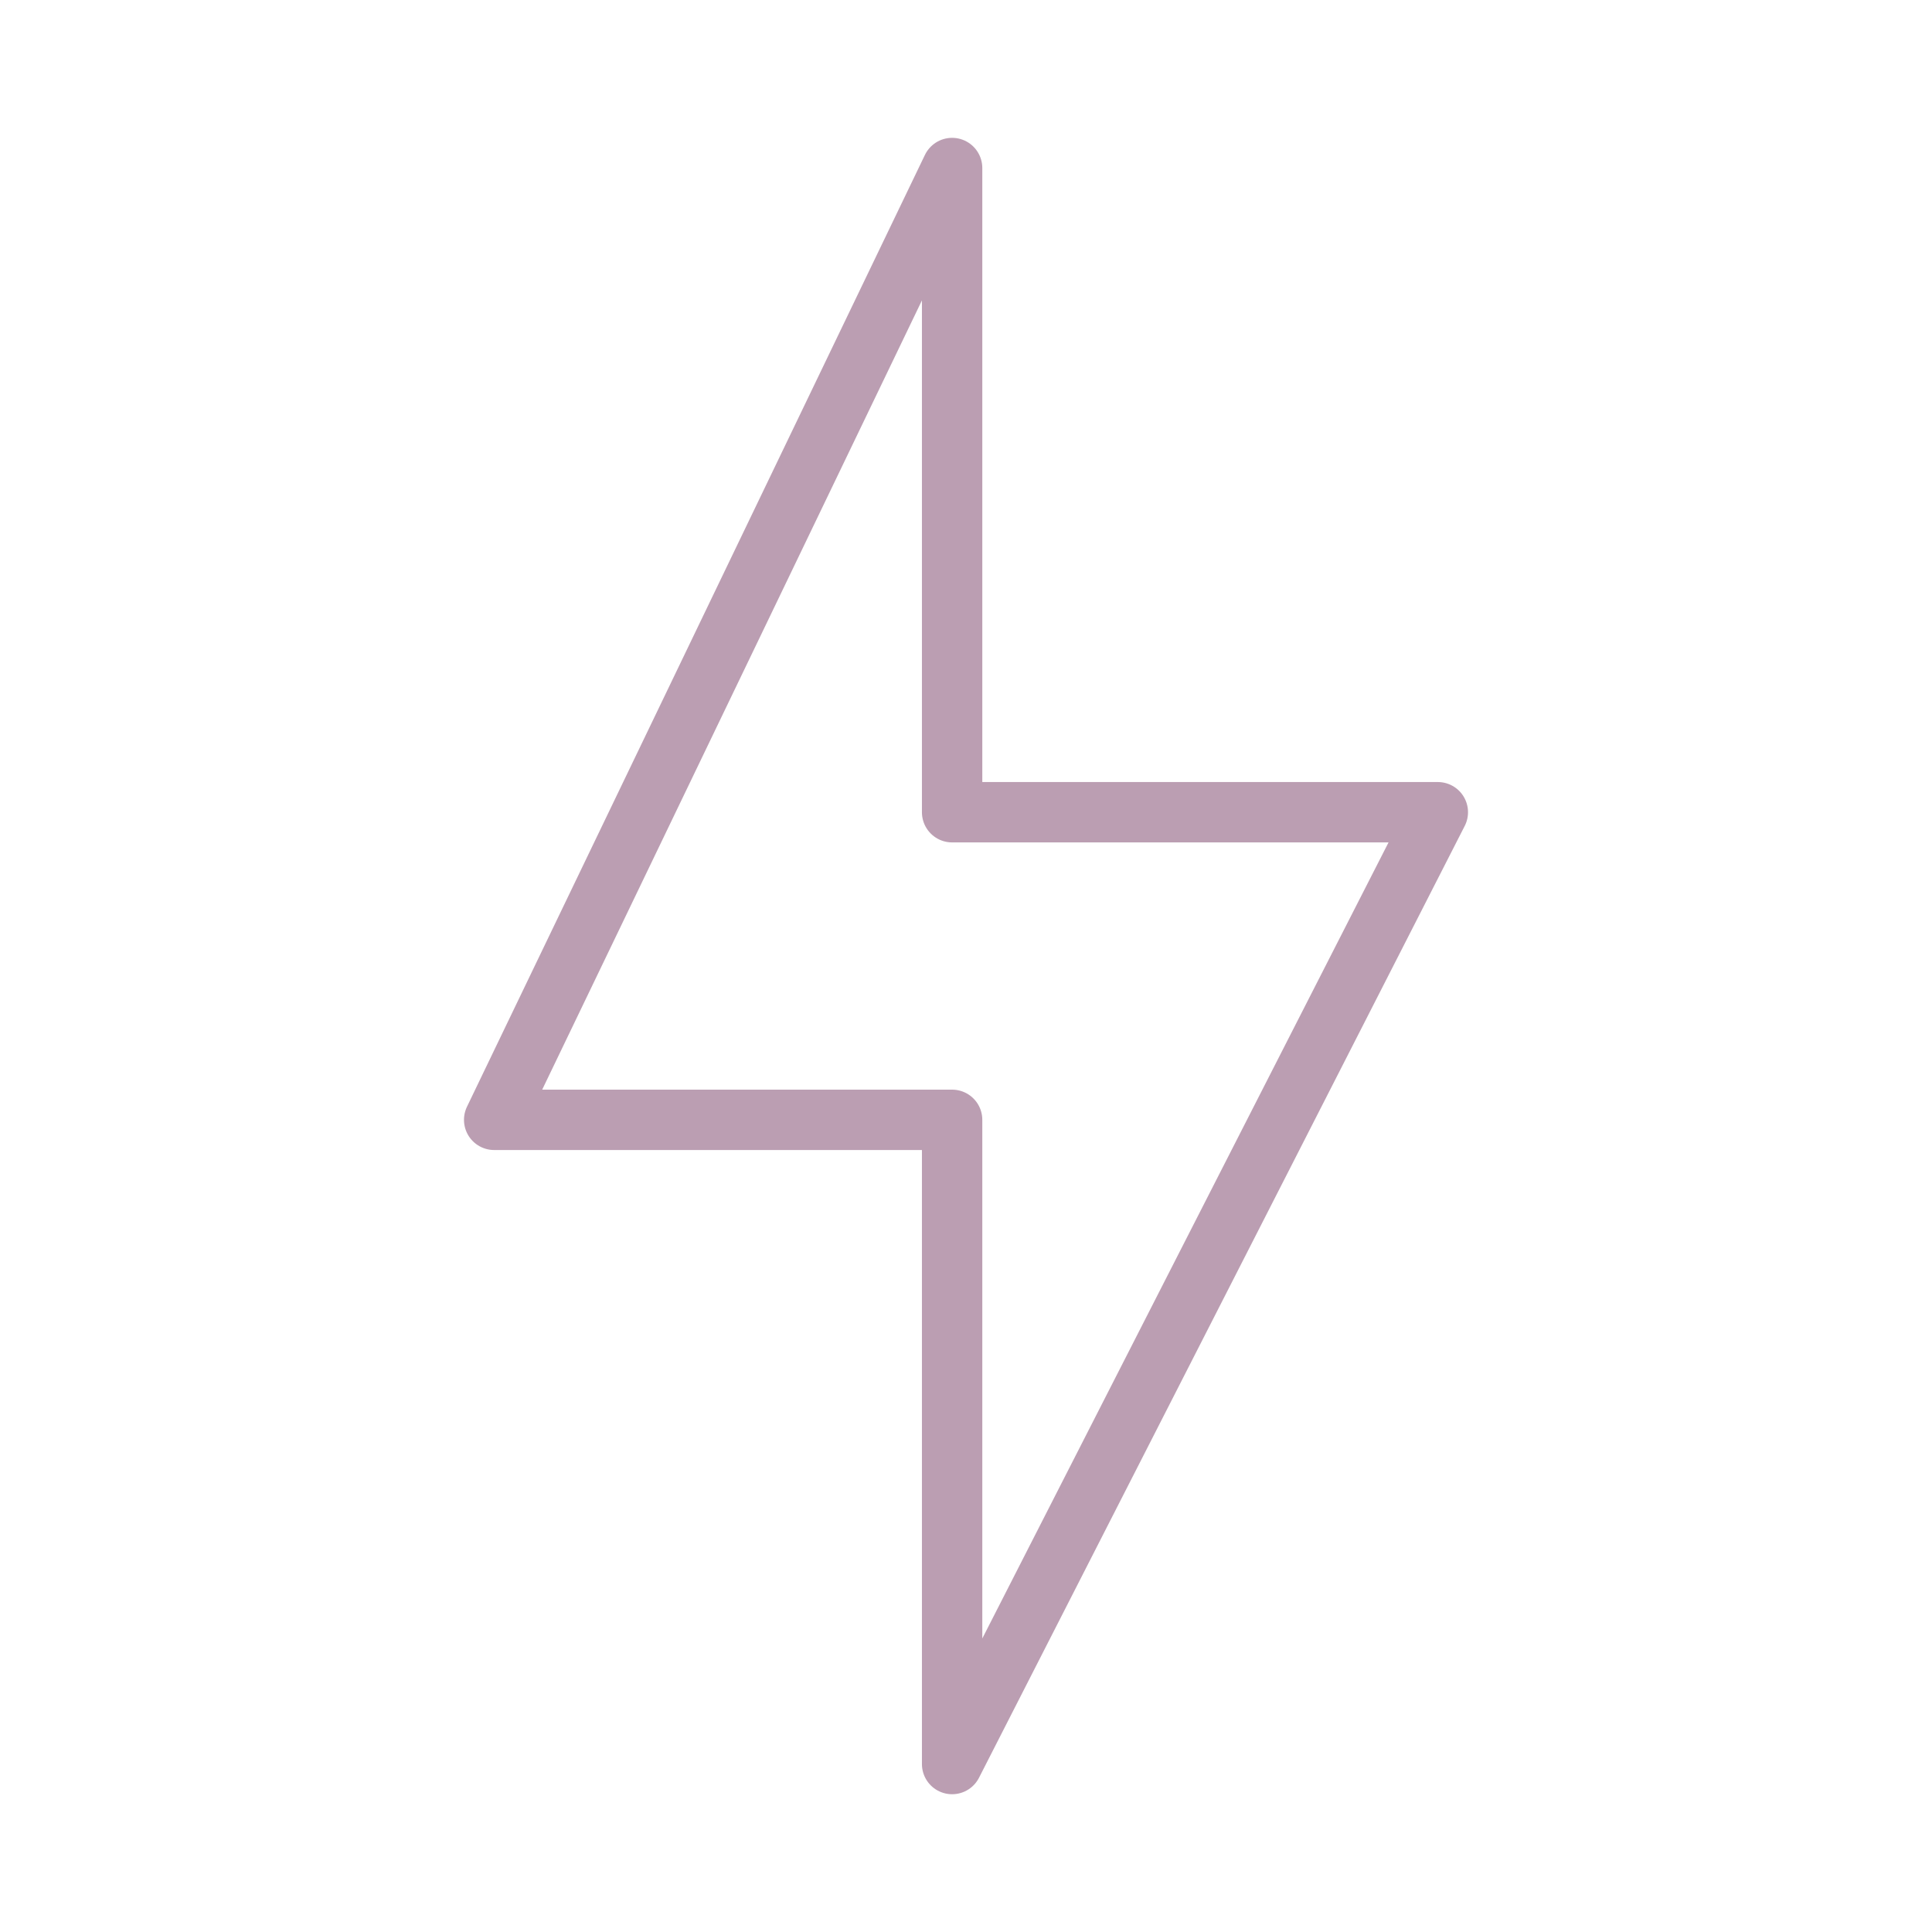
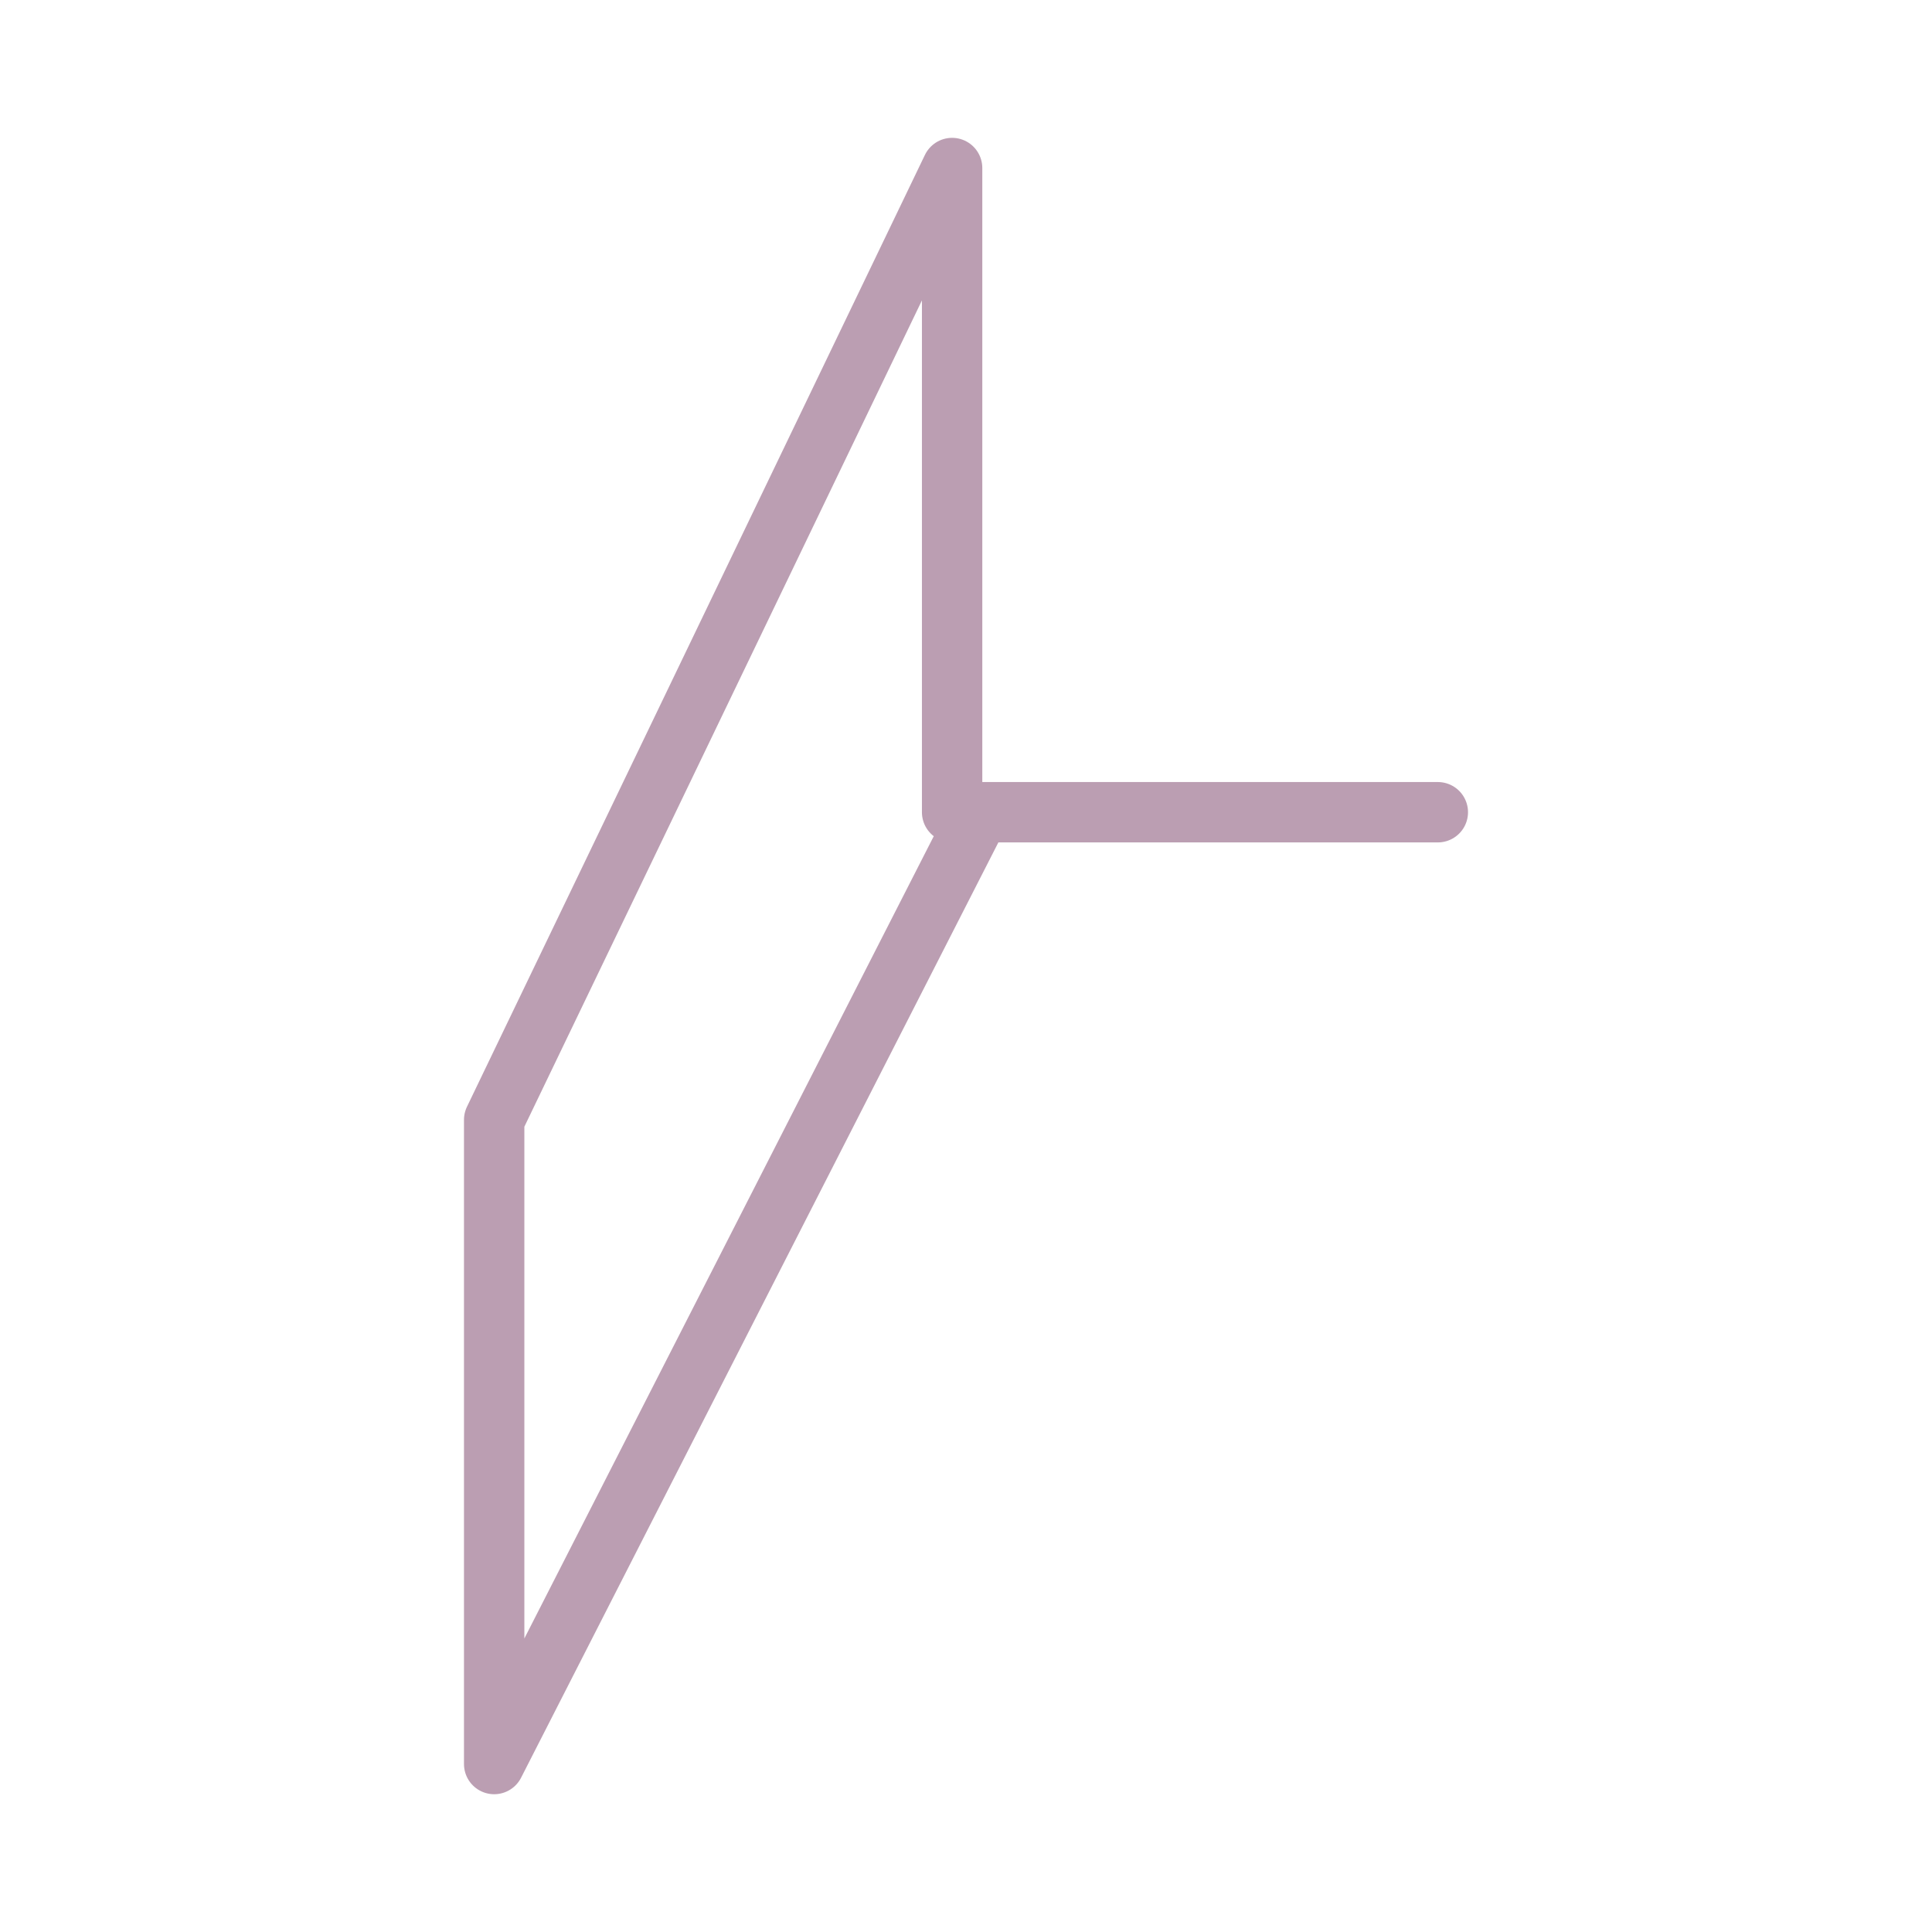
<svg xmlns="http://www.w3.org/2000/svg" fill="none" viewBox="0 0 32 32">
-   <path stroke="#BB9EB2" stroke-linecap="round" stroke-linejoin="round" d="M23.815 13.453H15.77V2.783L8.185 18.548h7.585v10.67l8.045-15.765Z" />
+   <path stroke="#BB9EB2" stroke-linecap="round" stroke-linejoin="round" d="M23.815 13.453H15.77V2.783L8.185 18.548v10.67l8.045-15.765Z" />
</svg>